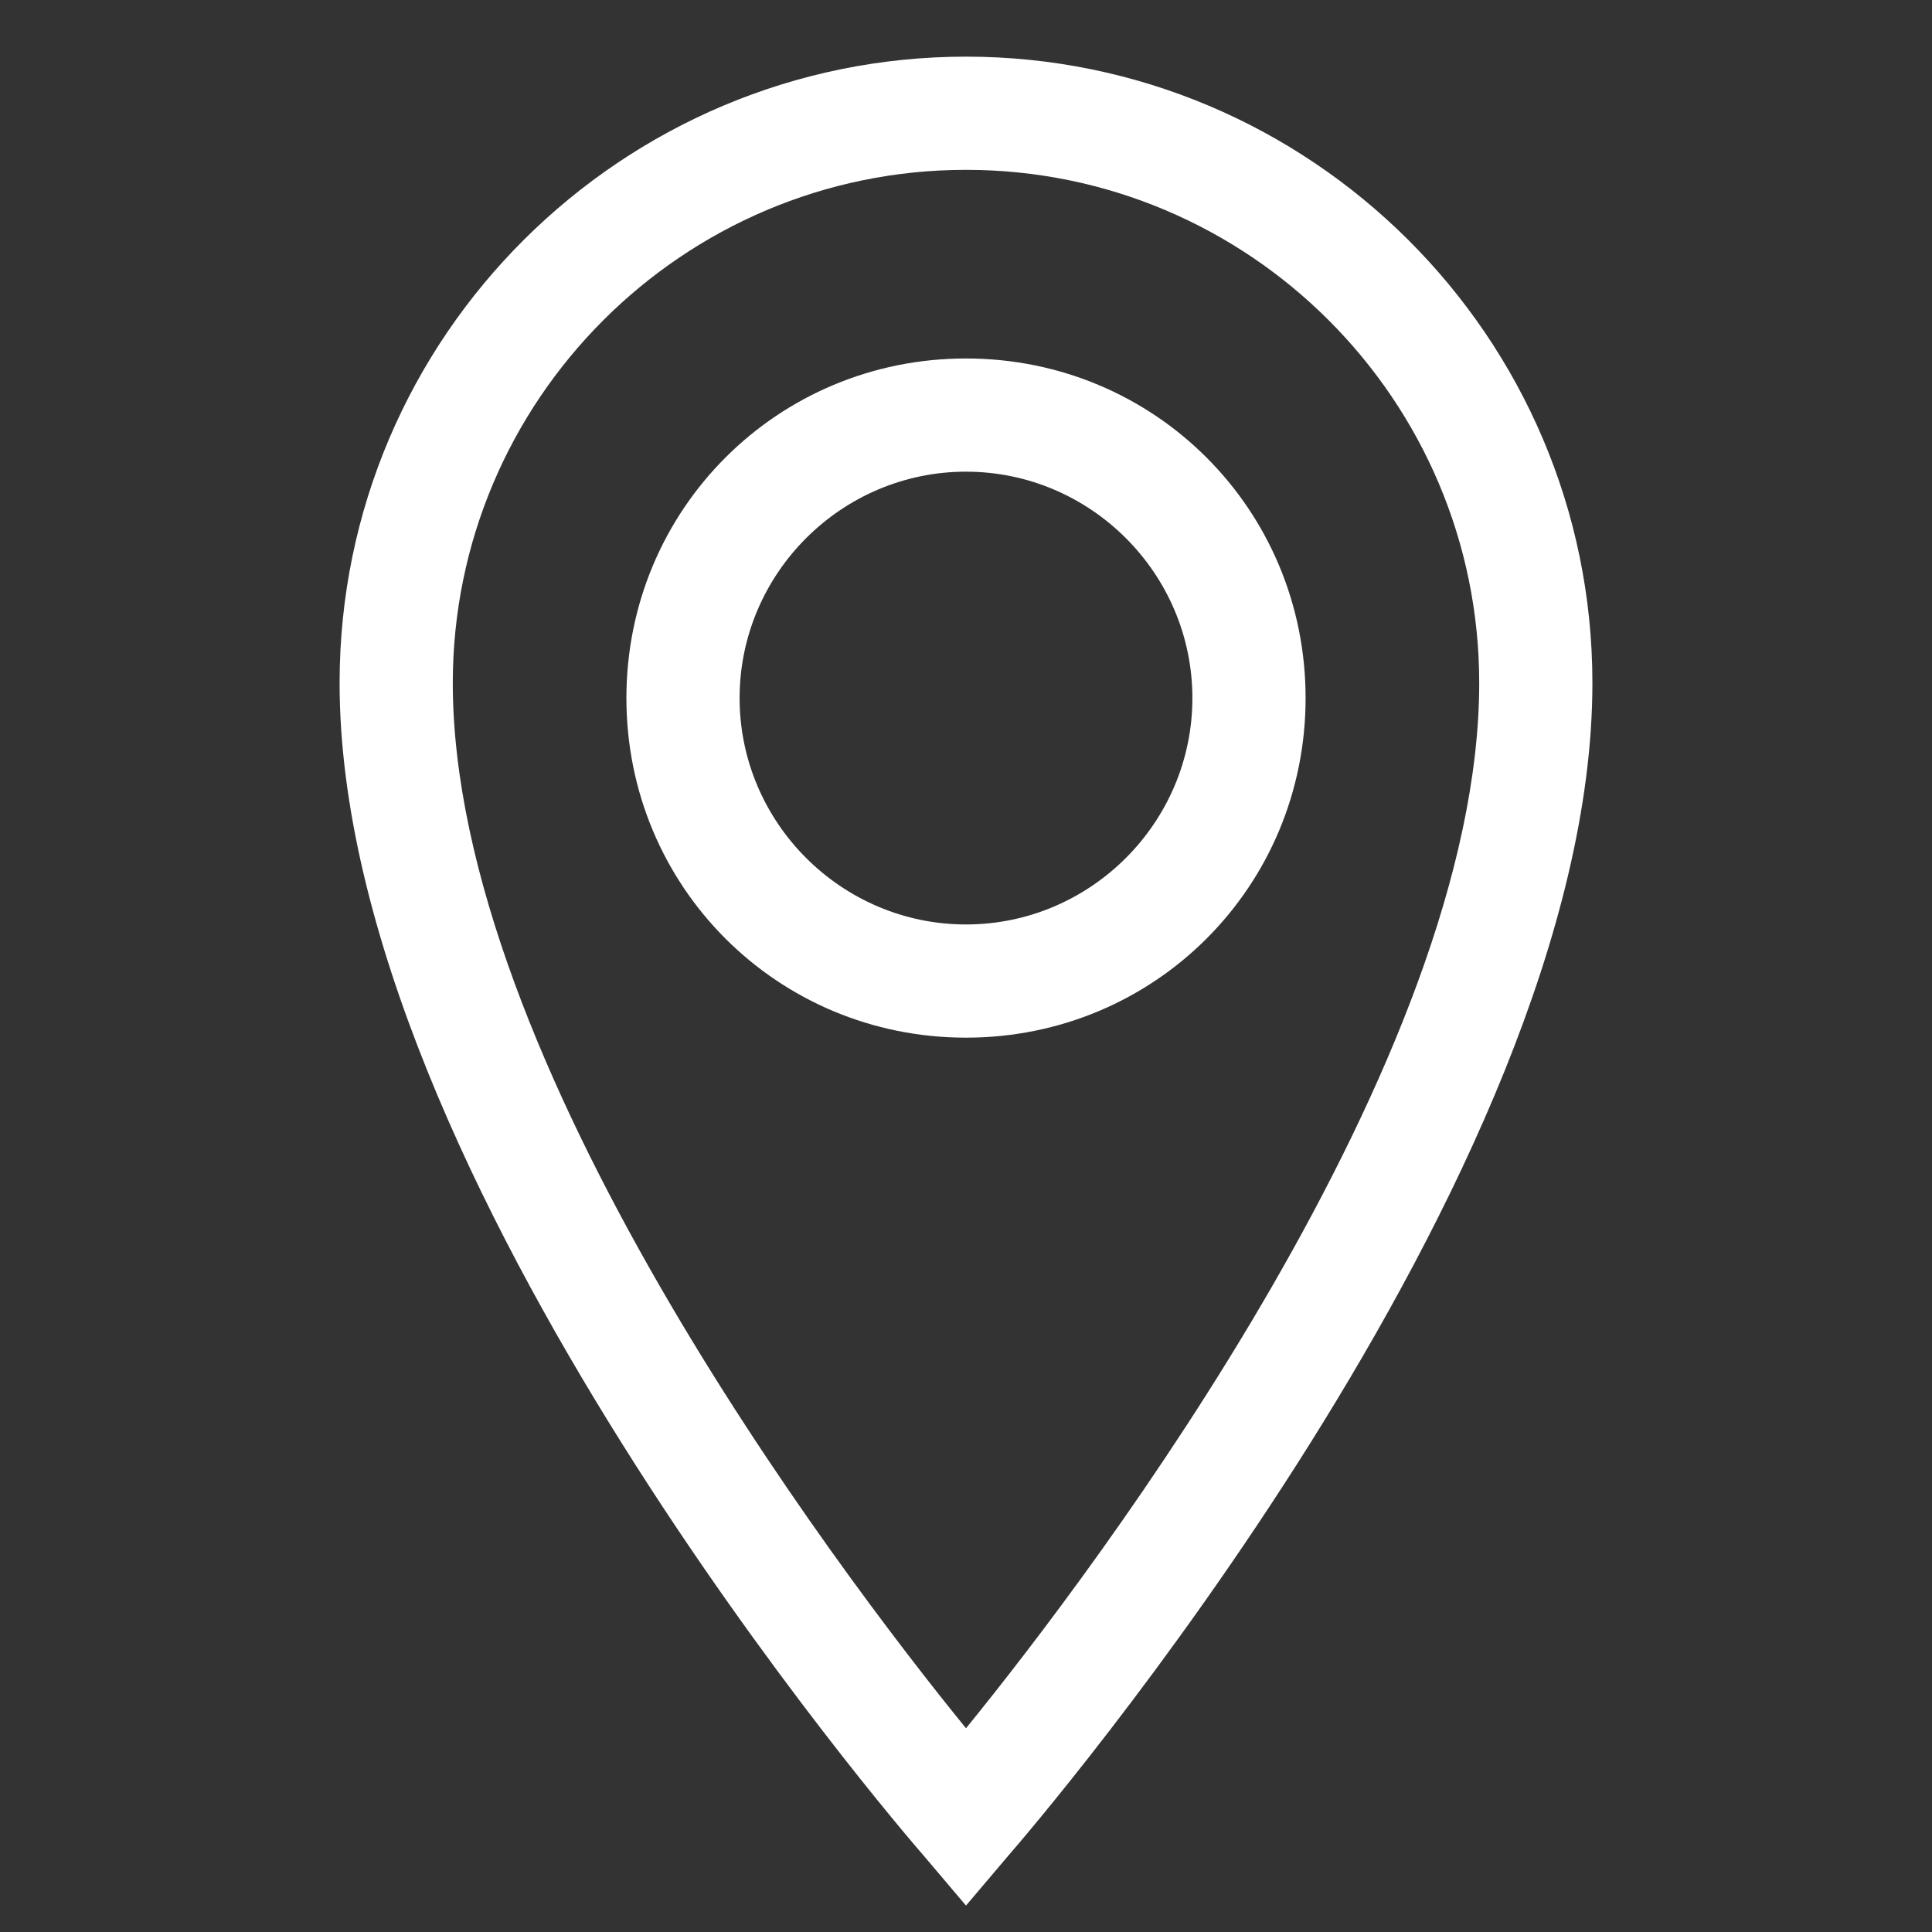
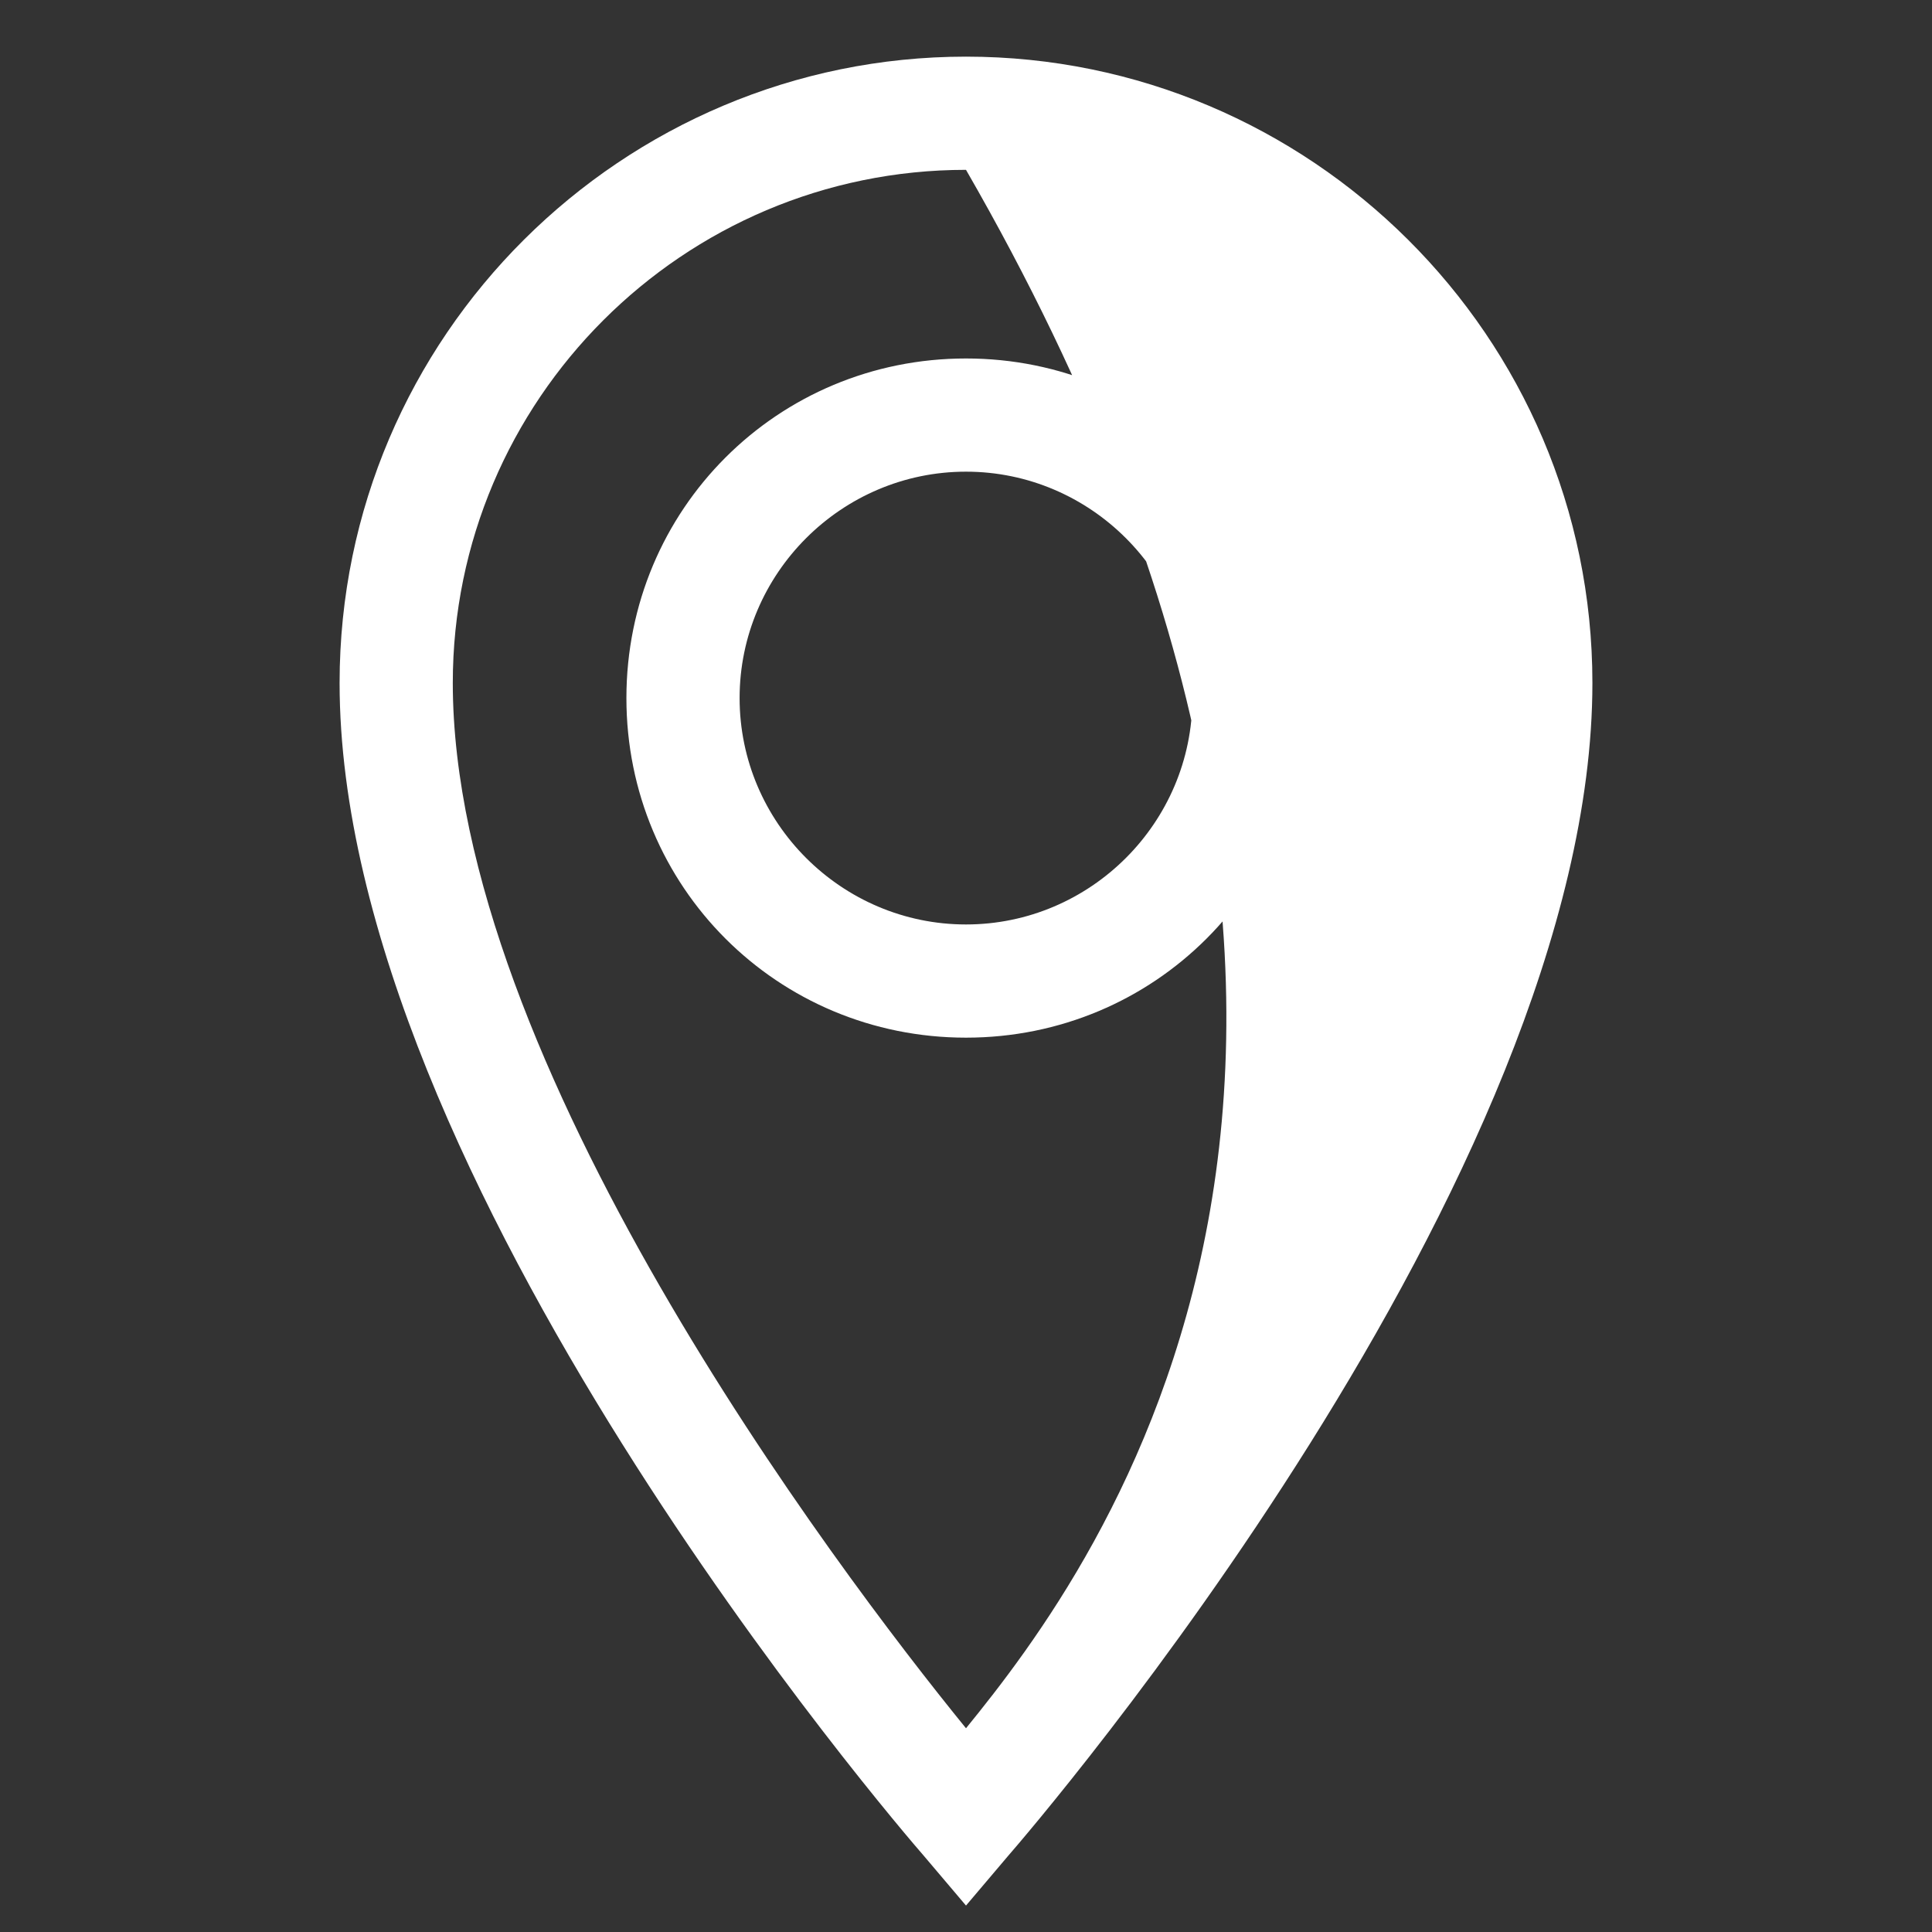
<svg xmlns="http://www.w3.org/2000/svg" width="22" height="22" viewBox="0 0 22 22" fill="none">
  <rect x="0" y="0" width="22" height="22" fill="#333333" stroke="none" />
-   <path d="M11 0.645C7.09 0.645 3.867 3.824 3.867 7.777C3.867 13.406 10.227 20.797 10.527 21.141L11 21.699L11.473 21.141C11.773 20.797 18.133 13.406 18.133 7.777C18.133 3.824 14.91 0.645 11 0.645ZM11 19.68C9.496 17.832 5.156 12.074 5.156 7.777C5.156 4.555 7.777 1.934 11 1.934C14.223 1.934 16.844 4.555 16.844 7.777C16.844 12.074 12.504 17.832 11 19.68ZM11 4.082C8.852 4.082 7.133 5.801 7.133 7.949C7.133 10.098 8.852 11.816 11 11.816C13.148 11.816 14.867 10.098 14.867 7.949C14.867 5.801 13.148 4.082 11 4.082ZM11 10.527C9.582 10.527 8.422 9.367 8.422 7.949C8.422 6.531 9.582 5.371 11 5.371C12.418 5.371 13.578 6.531 13.578 7.949C13.578 9.367 12.418 10.527 11 10.527Z" fill="white" />
+   <path d="M11 0.645C7.09 0.645 3.867 3.824 3.867 7.777C3.867 13.406 10.227 20.797 10.527 21.141L11 21.699L11.473 21.141C11.773 20.797 18.133 13.406 18.133 7.777C18.133 3.824 14.91 0.645 11 0.645ZM11 19.68C9.496 17.832 5.156 12.074 5.156 7.777C5.156 4.555 7.777 1.934 11 1.934C16.844 12.074 12.504 17.832 11 19.68ZM11 4.082C8.852 4.082 7.133 5.801 7.133 7.949C7.133 10.098 8.852 11.816 11 11.816C13.148 11.816 14.867 10.098 14.867 7.949C14.867 5.801 13.148 4.082 11 4.082ZM11 10.527C9.582 10.527 8.422 9.367 8.422 7.949C8.422 6.531 9.582 5.371 11 5.371C12.418 5.371 13.578 6.531 13.578 7.949C13.578 9.367 12.418 10.527 11 10.527Z" fill="white" />
</svg>